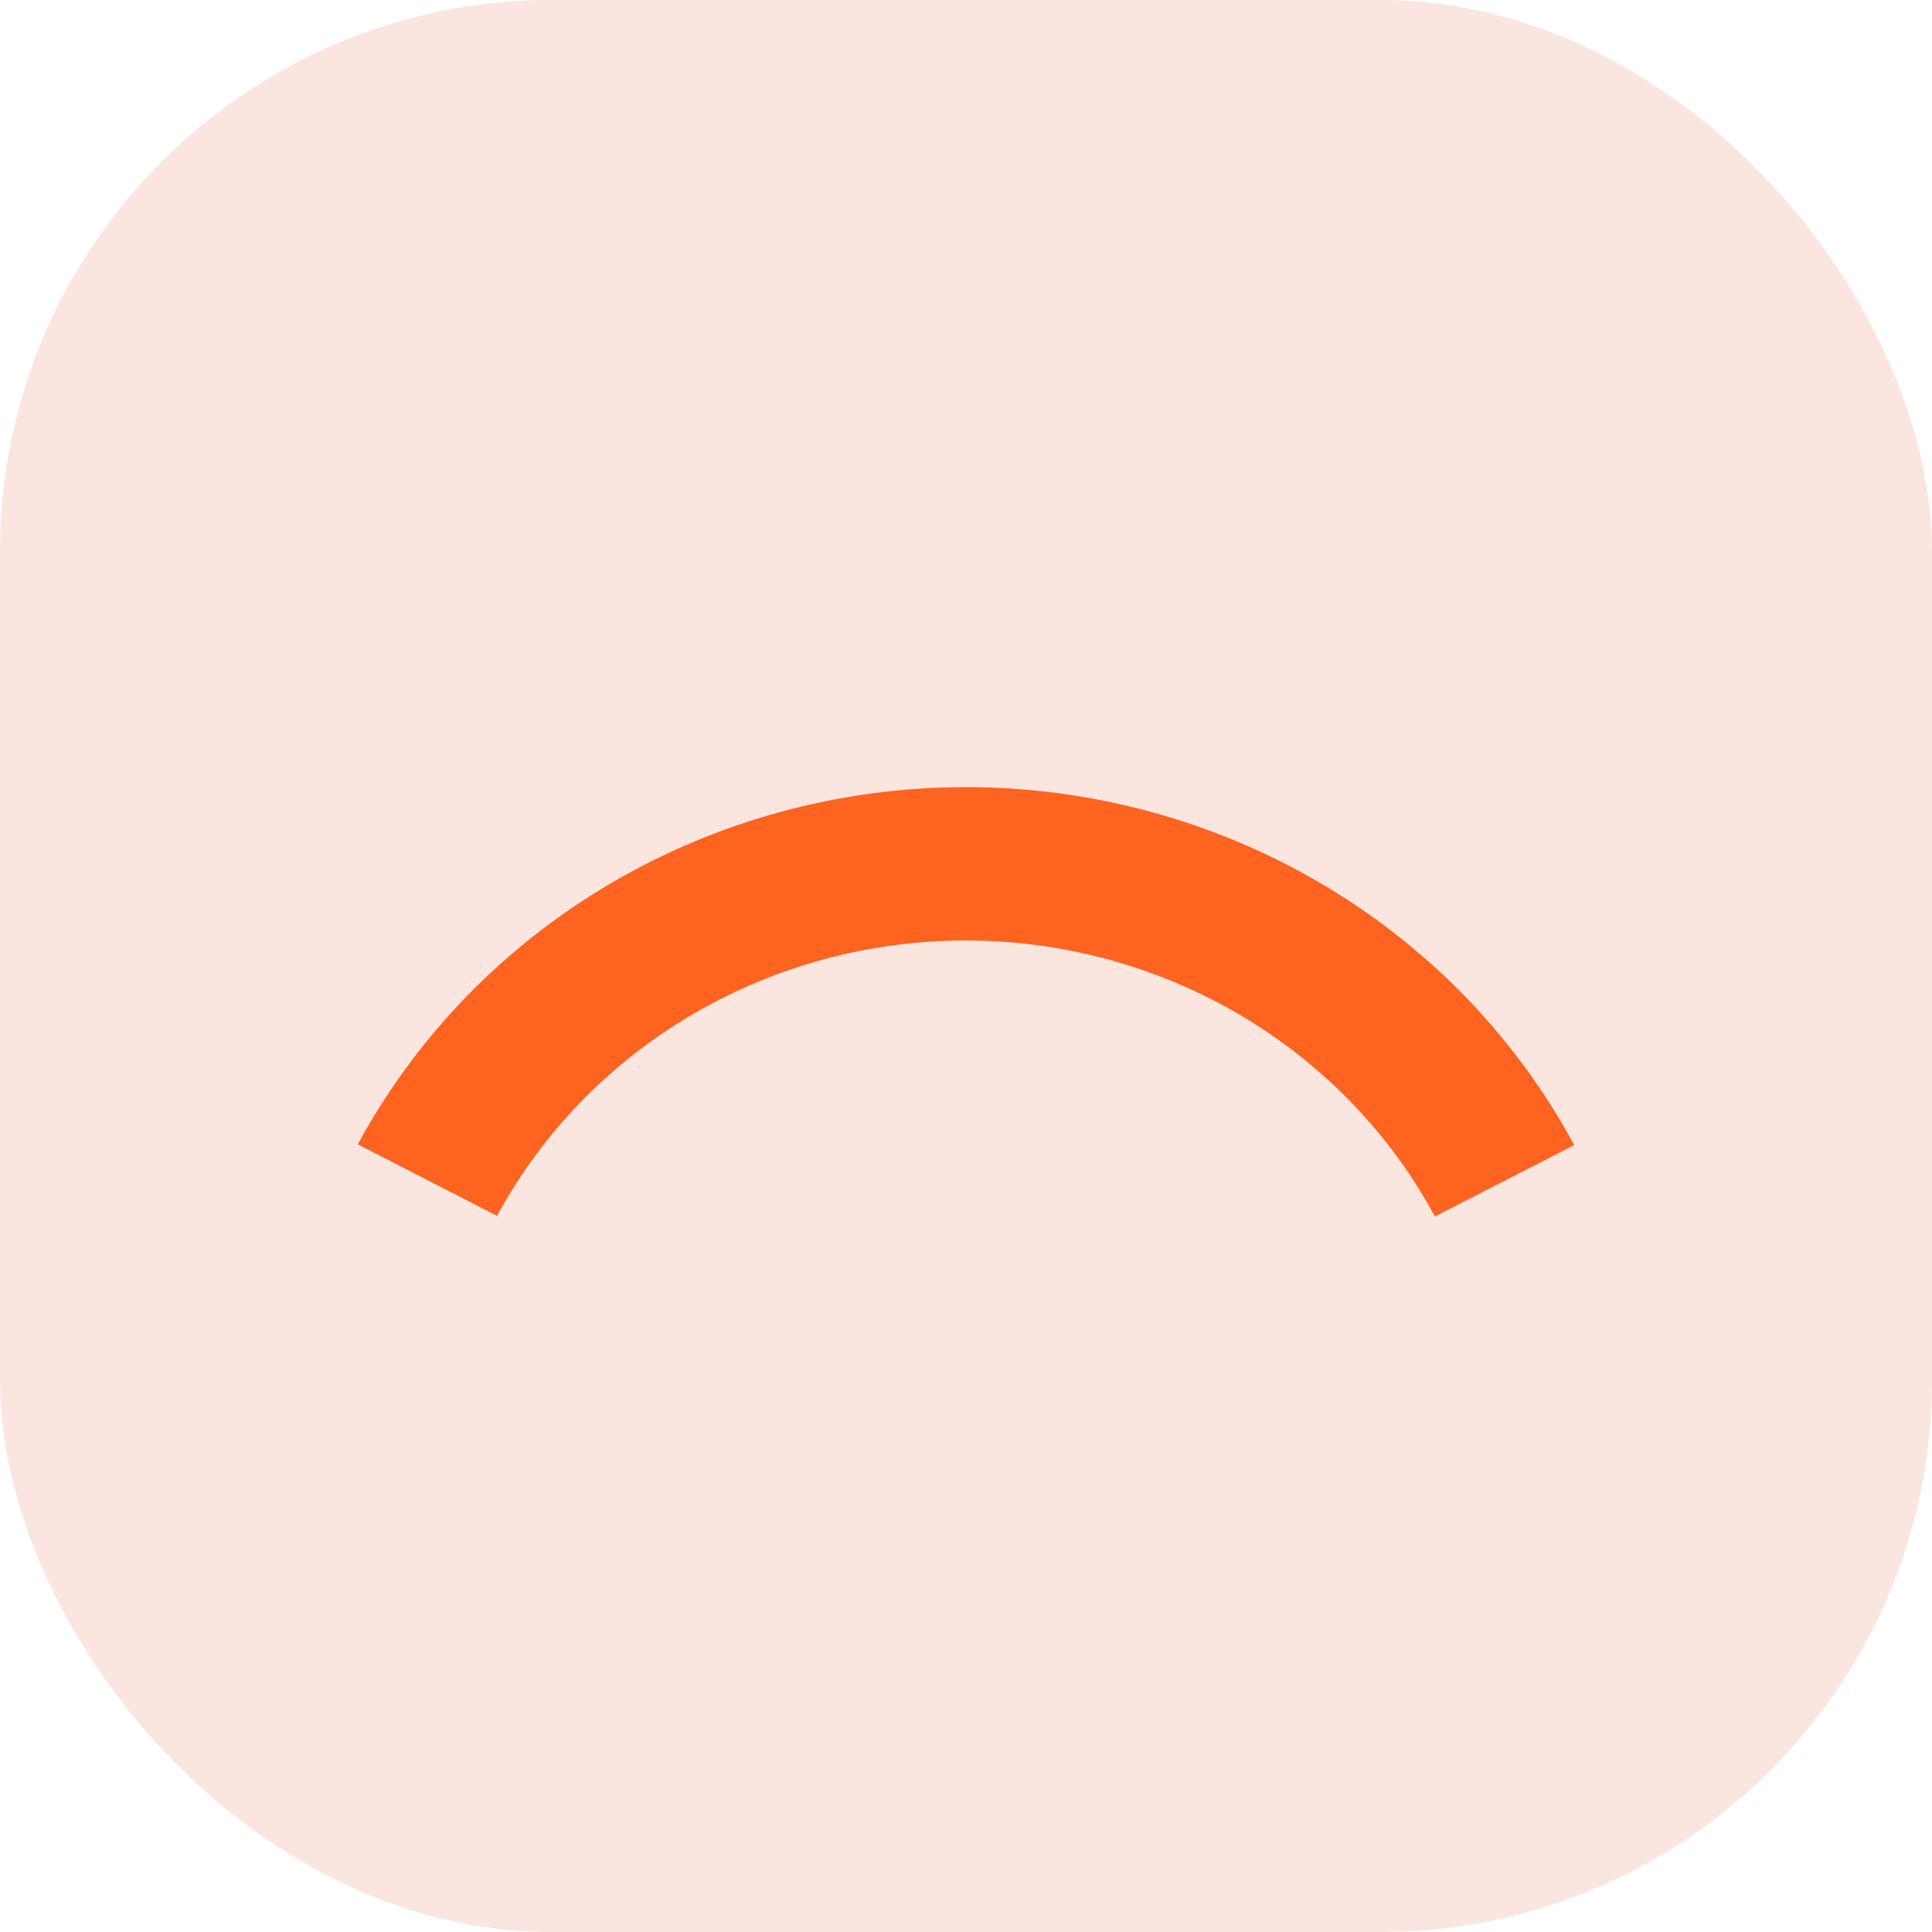
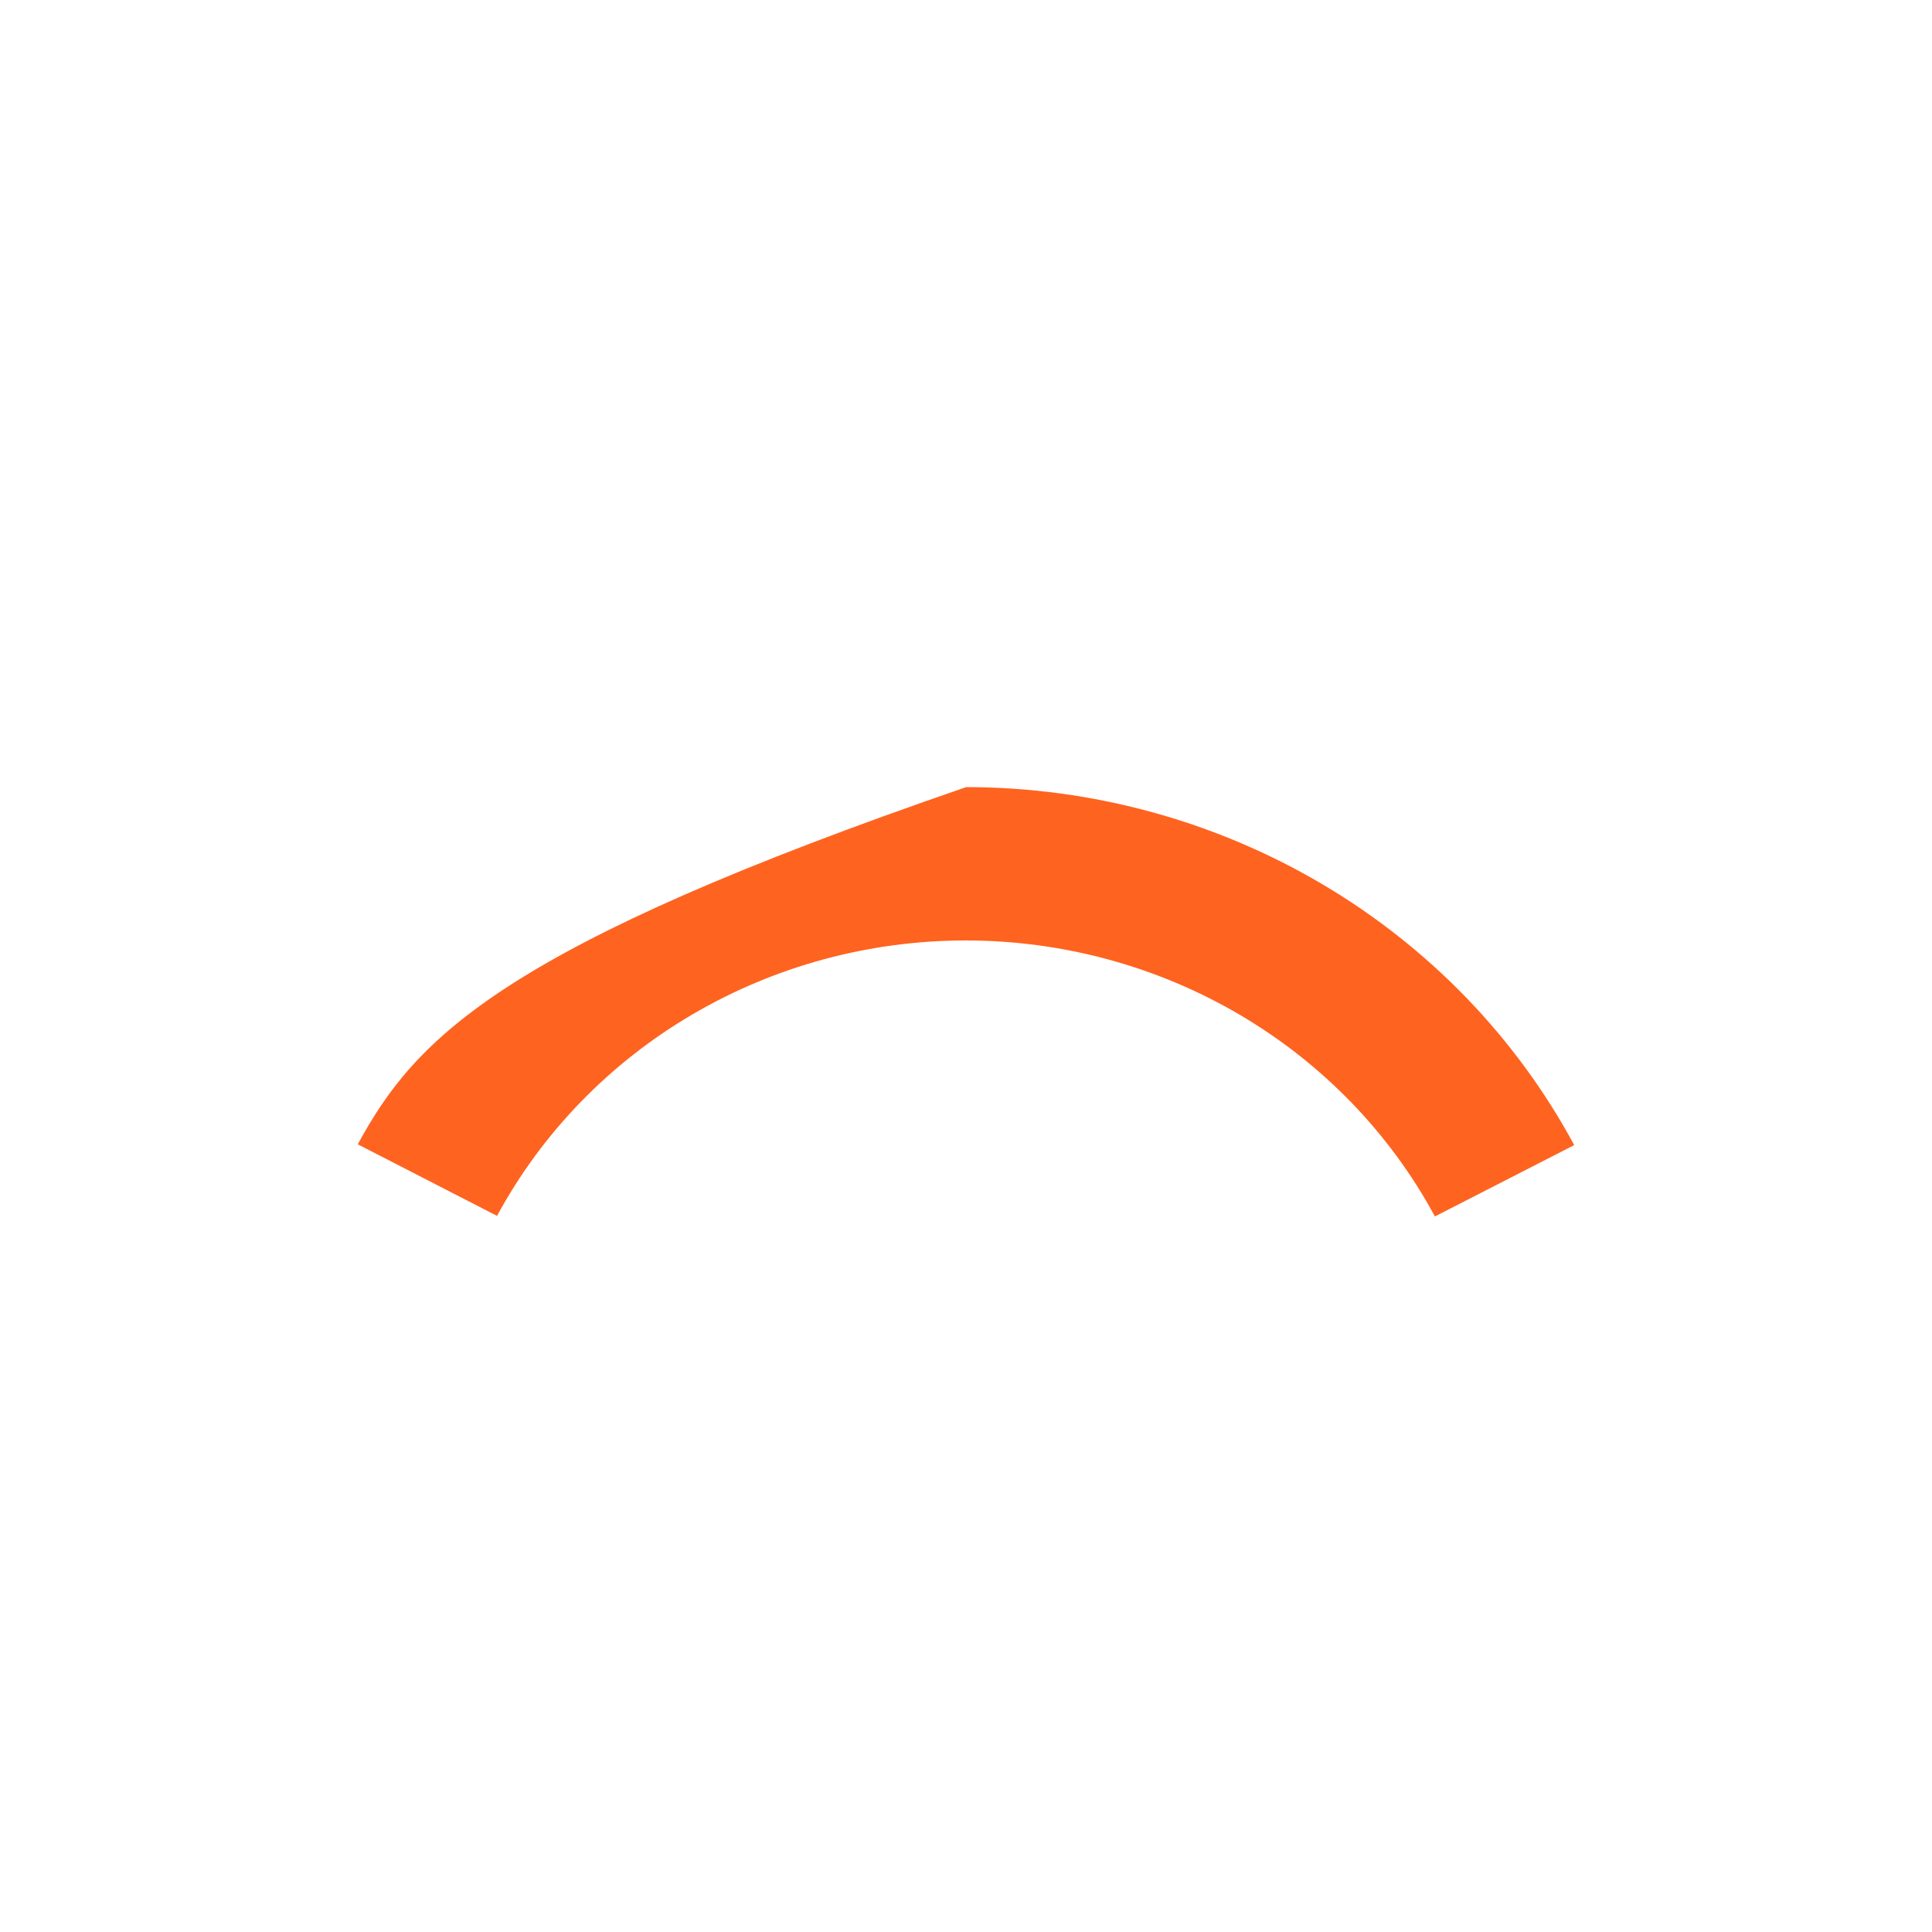
<svg xmlns="http://www.w3.org/2000/svg" width="27" height="27" viewBox="0 0 27 27" fill="none">
-   <rect width="27" height="27" rx="7.714" fill="#FAE5DF" />
-   <path d="M22 16.003C21.186 14.494 19.964 13.231 18.466 12.349C16.969 11.468 15.253 11.001 13.503 11C11.754 10.999 10.037 11.463 8.538 12.343C7.04 13.223 5.816 14.485 5 15.992L6.946 16.992C7.575 15.83 8.518 14.857 9.674 14.178C10.829 13.5 12.153 13.142 13.502 13.143C14.851 13.144 16.174 13.504 17.328 14.183C18.483 14.863 19.425 15.837 20.053 17L22 16.003Z" fill="#FF6320" />
+   <path d="M22 16.003C21.186 14.494 19.964 13.231 18.466 12.349C16.969 11.468 15.253 11.001 13.503 11C7.04 13.223 5.816 14.485 5 15.992L6.946 16.992C7.575 15.83 8.518 14.857 9.674 14.178C10.829 13.5 12.153 13.142 13.502 13.143C14.851 13.144 16.174 13.504 17.328 14.183C18.483 14.863 19.425 15.837 20.053 17L22 16.003Z" fill="#FF6320" />
</svg>